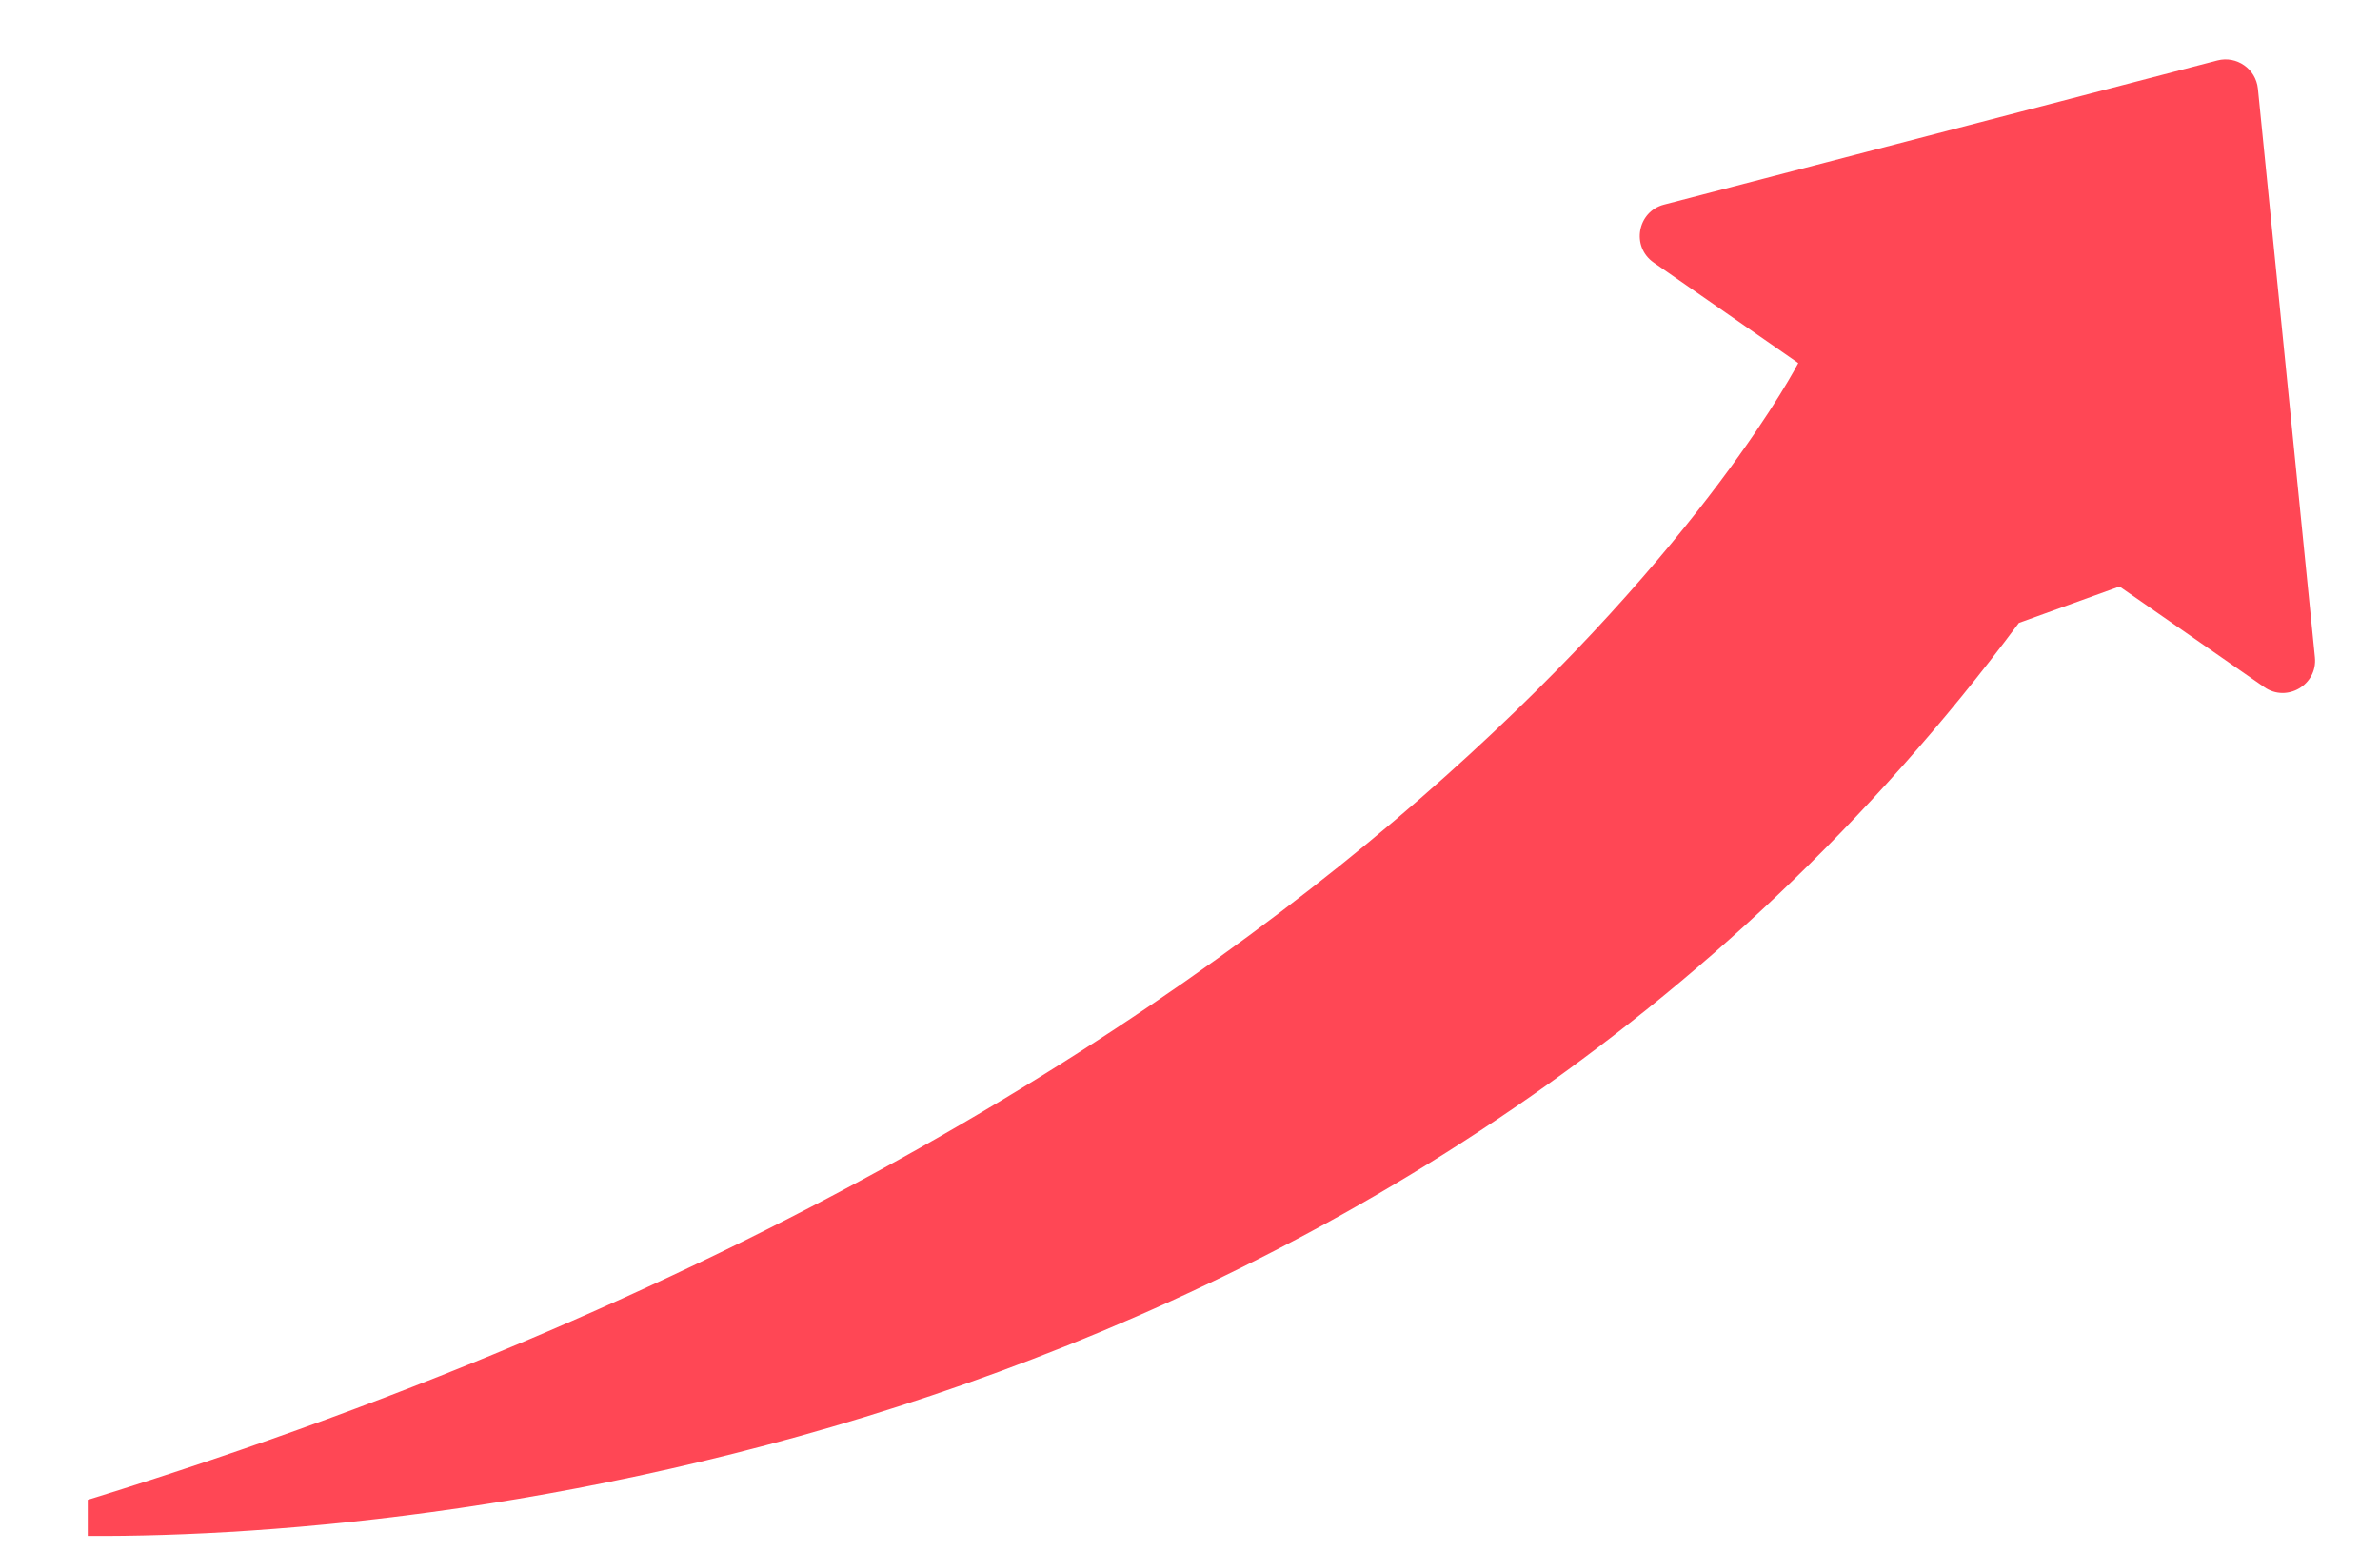
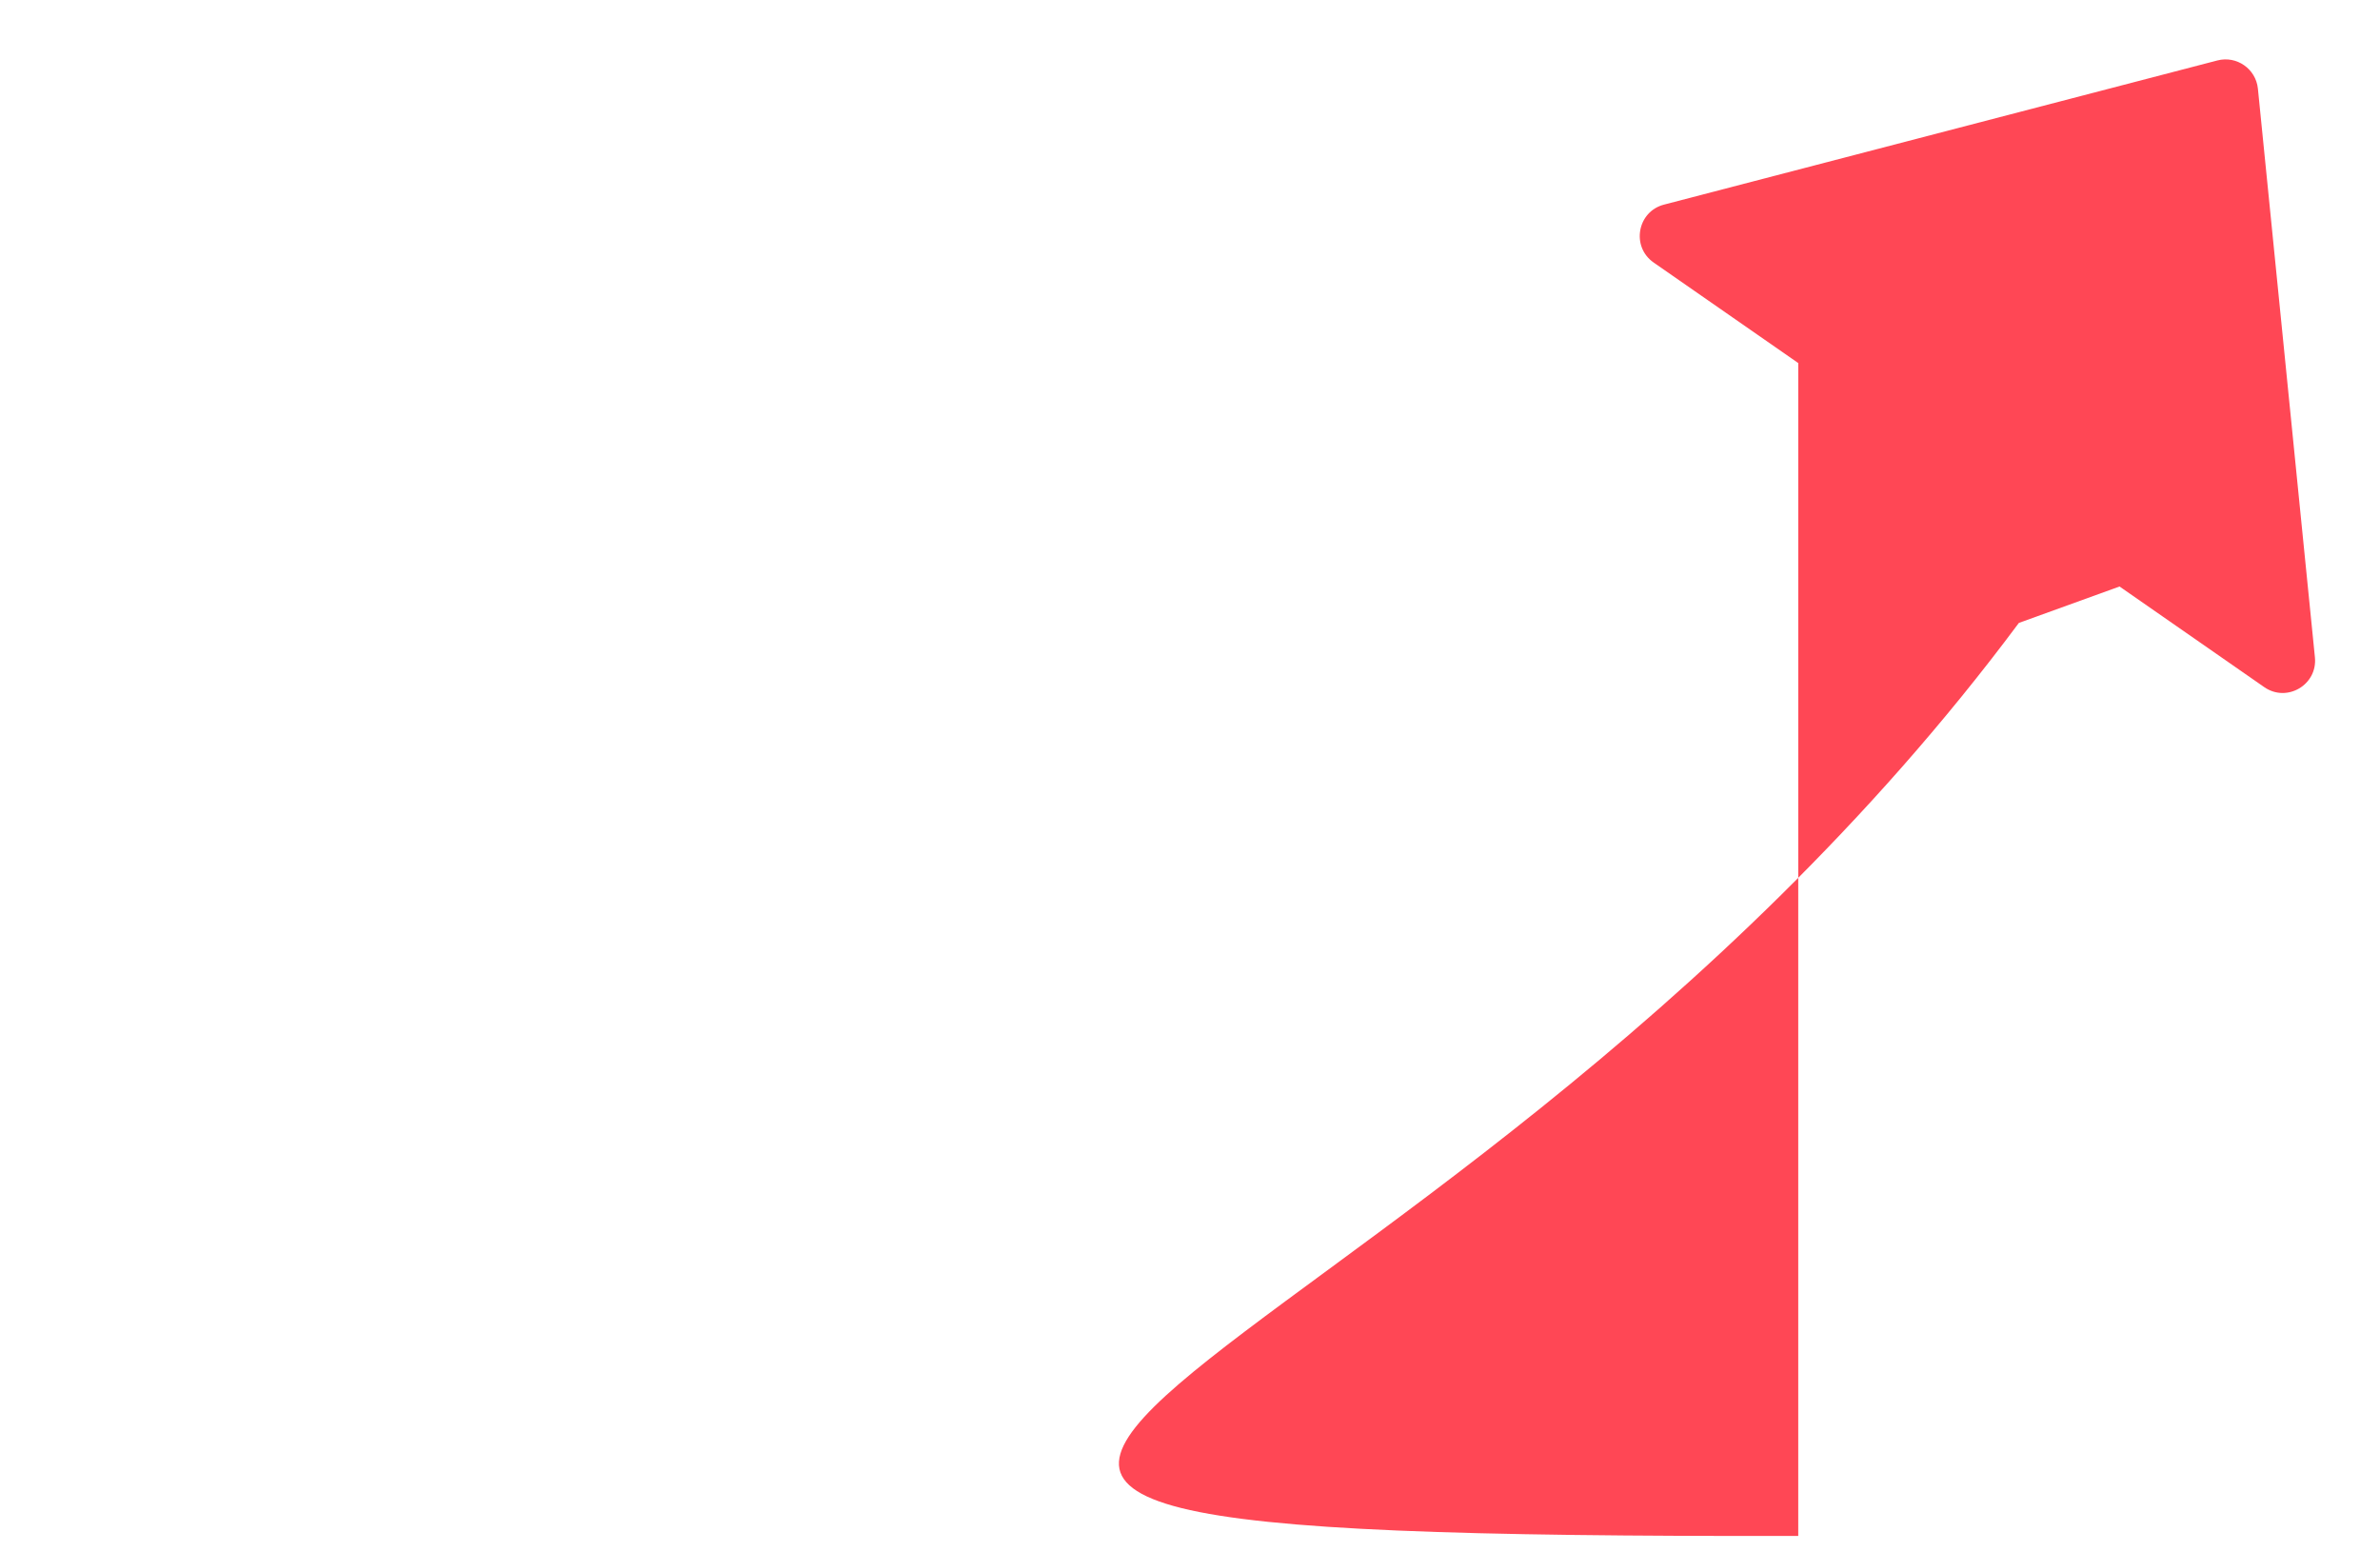
<svg xmlns="http://www.w3.org/2000/svg" width="23" height="15" viewBox="0 0 23 15" fill="none">
-   <path d="M22.371 6.351L21.82 0.856C21.8 0.665 21.615 0.536 21.429 0.584L16.081 1.977C15.822 2.044 15.761 2.384 15.981 2.537L17.378 3.508C17.378 3.508 13.794 10.496 0.848 14.492V14.841C4.4 14.861 13.686 13.845 19.51 6.019L20.483 5.667L21.881 6.639C22.1 6.792 22.398 6.617 22.371 6.351Z" fill="#FF4755" />
+   <path d="M22.371 6.351L21.82 0.856C21.8 0.665 21.615 0.536 21.429 0.584L16.081 1.977C15.822 2.044 15.761 2.384 15.981 2.537L17.378 3.508V14.841C4.4 14.861 13.686 13.845 19.51 6.019L20.483 5.667L21.881 6.639C22.1 6.792 22.398 6.617 22.371 6.351Z" fill="#FF4755" />
</svg>